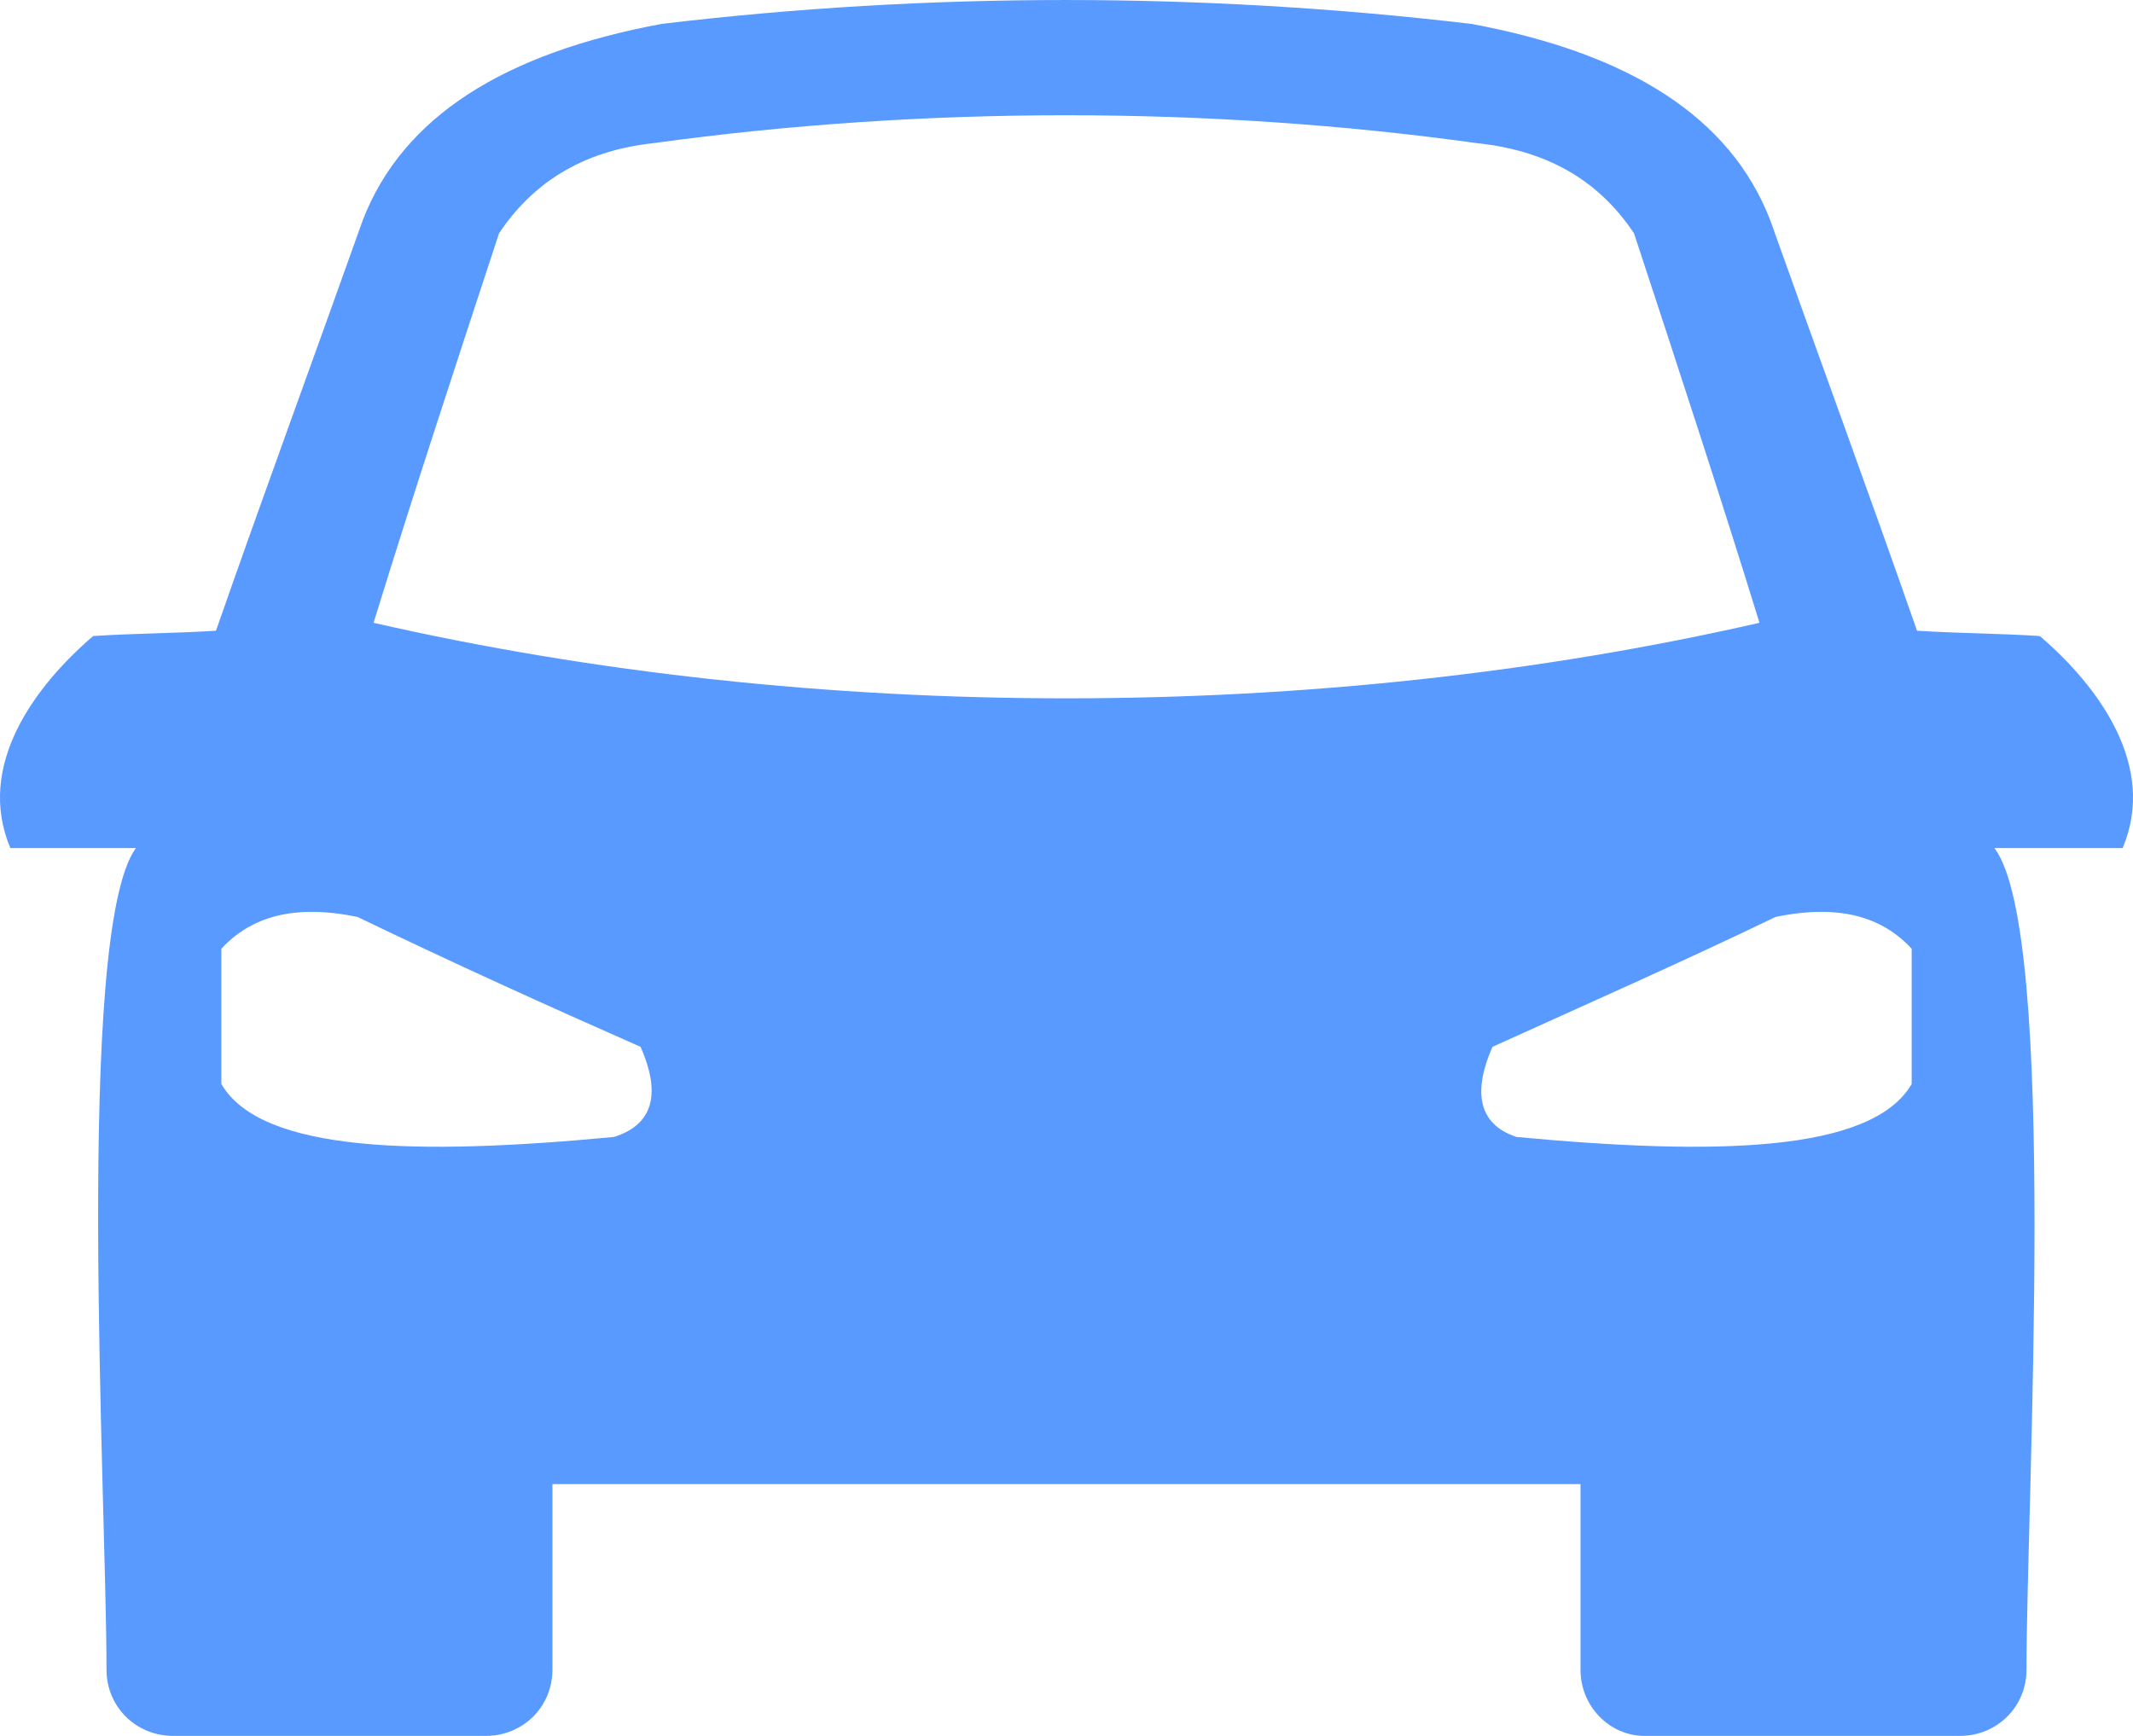
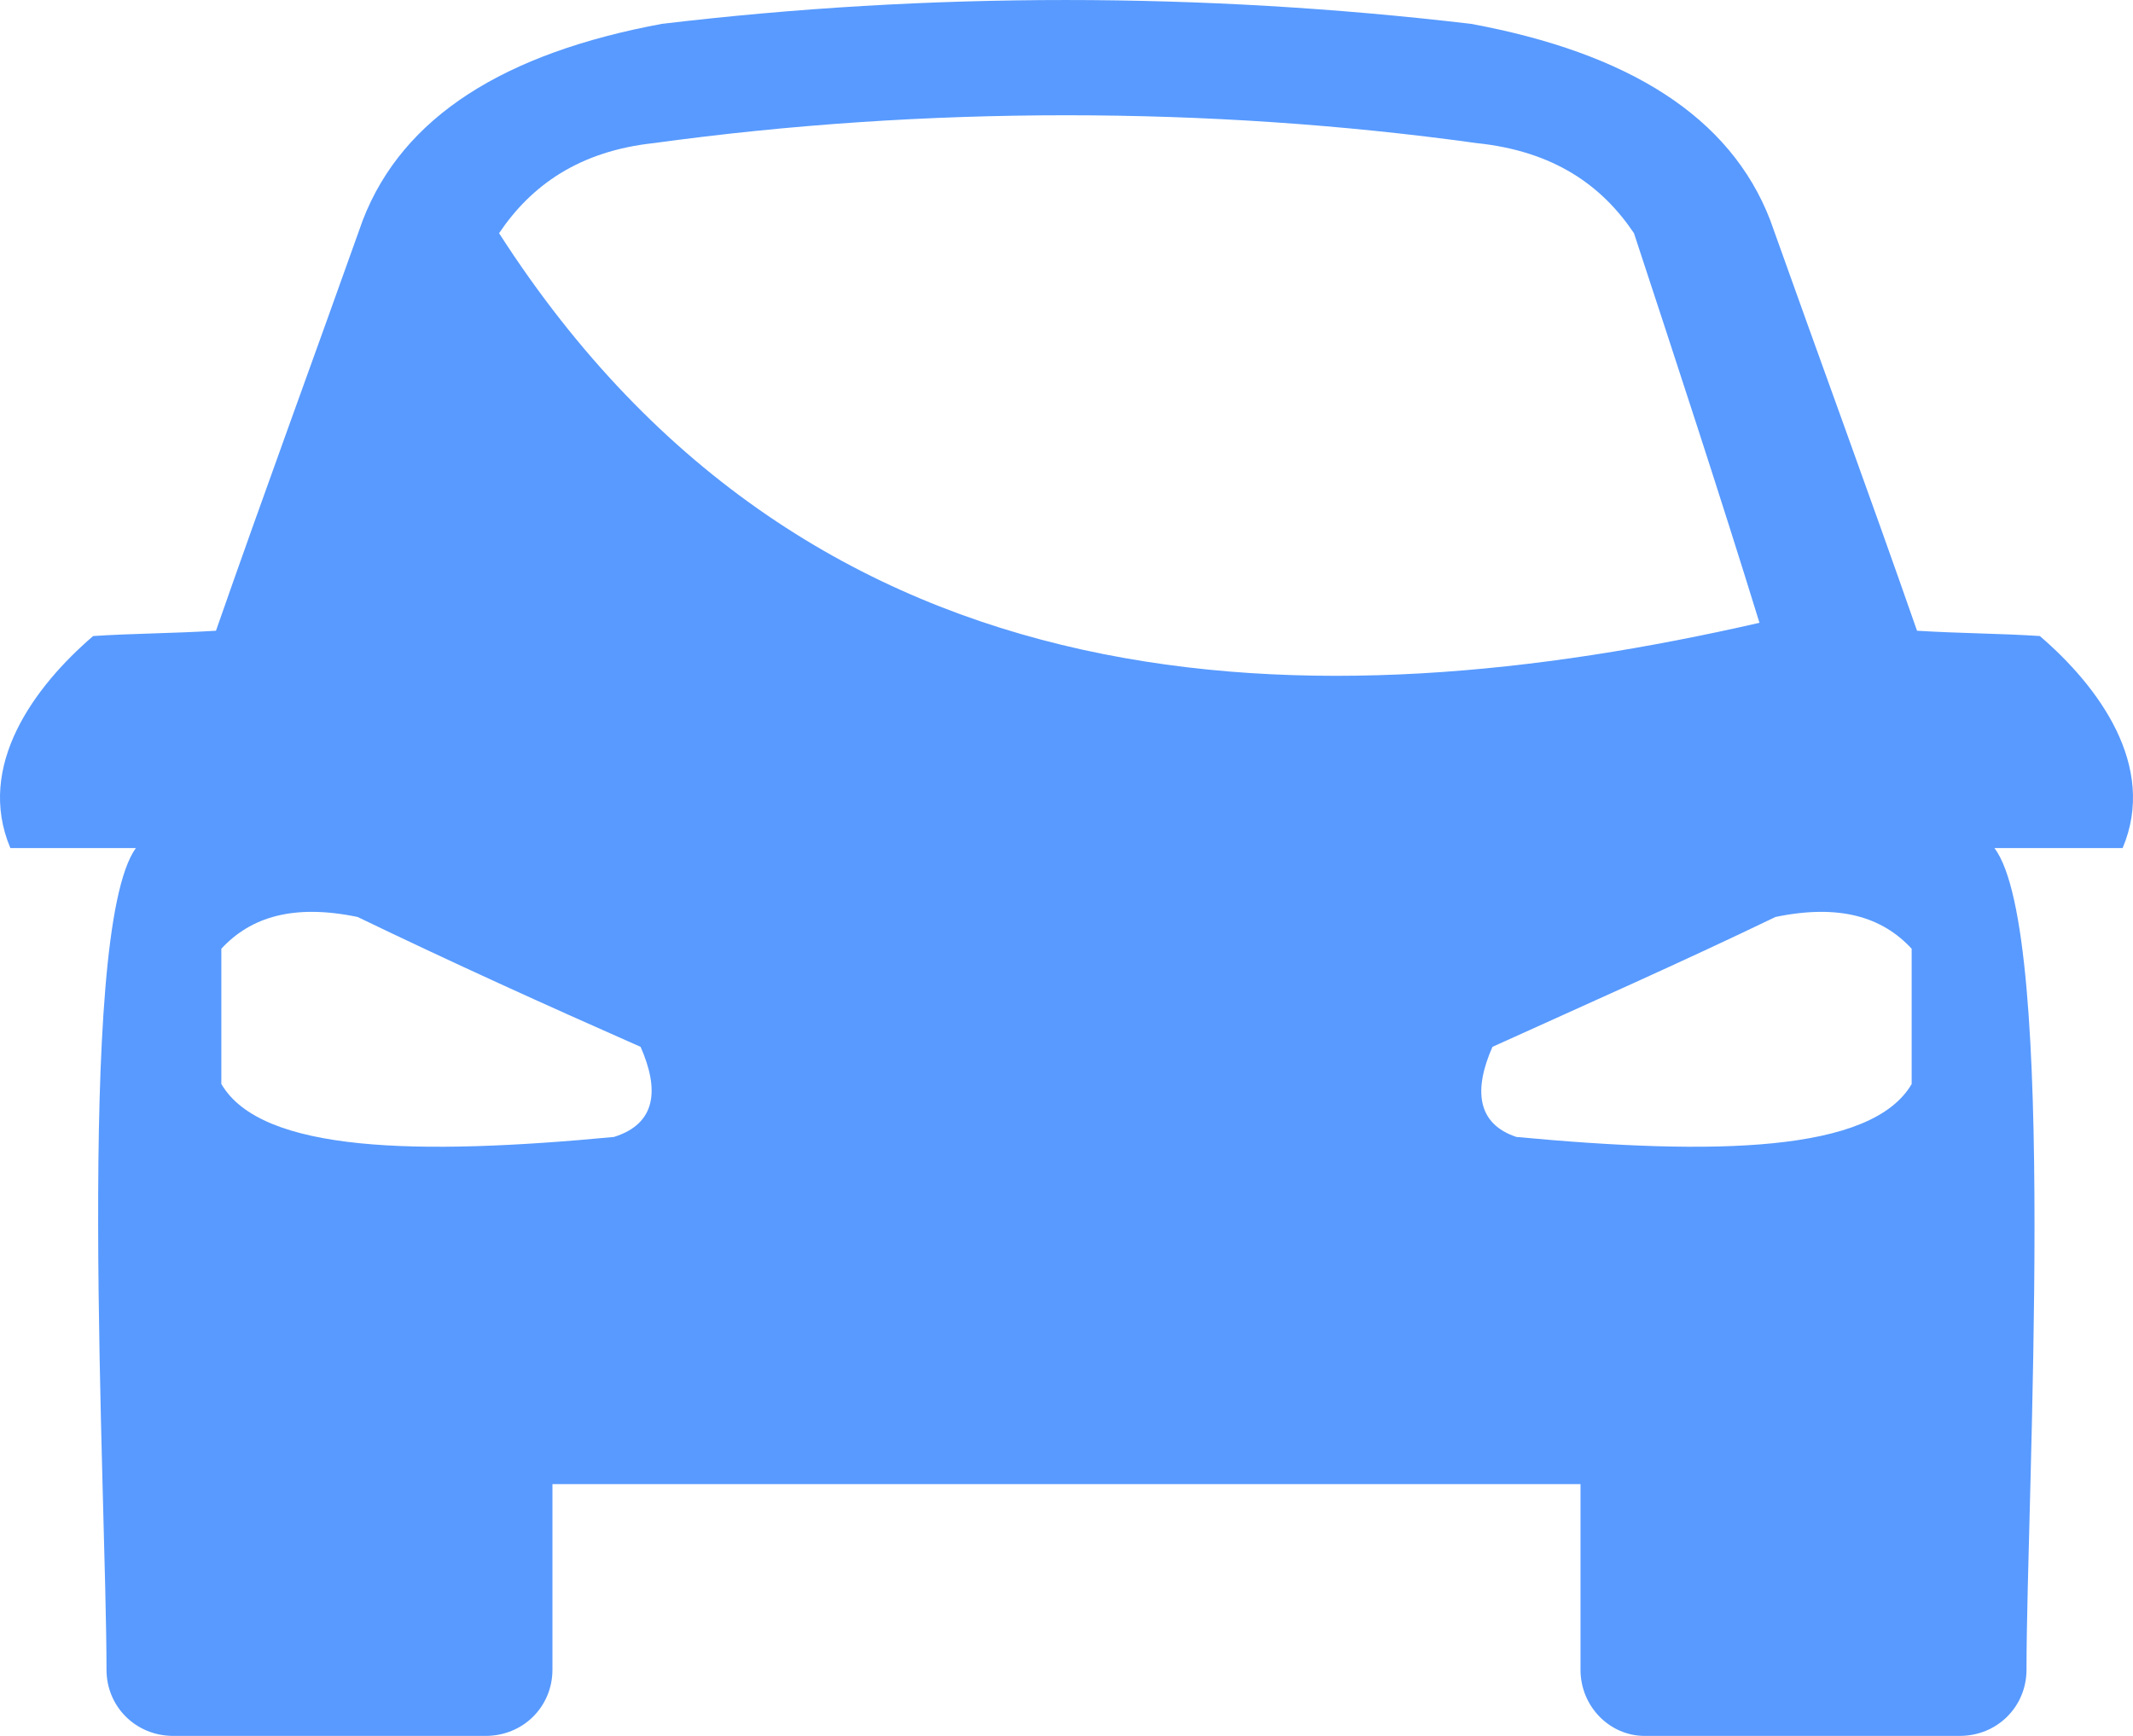
<svg xmlns="http://www.w3.org/2000/svg" width="43" height="35" viewBox="0 0 43 35" fill="none">
-   <path fill-rule="evenodd" clip-rule="evenodd" d="M29.656 0.481C32.832 1.069 34.878 2.351 35.685 4.435C36.654 7.16 37.677 9.939 38.646 12.717C39.507 12.771 40.315 12.771 41.122 12.824C42.306 13.84 43.491 15.443 42.791 17.099H40.207C41.499 18.809 40.853 30.19 40.853 33.664C40.853 34.412 40.261 35 39.507 35H33.154C32.455 35 31.862 34.412 31.862 33.664V29.924H11.137V33.664C11.137 34.412 10.545 35 9.791 35H3.493C2.739 35 2.147 34.412 2.147 33.664C2.147 30.191 1.501 18.809 2.739 17.099H0.209C-0.491 15.443 0.694 13.84 1.878 12.824C2.685 12.771 3.493 12.771 4.354 12.717C5.323 9.939 6.346 7.16 7.315 4.435C8.122 2.351 10.168 1.069 13.344 0.481C18.727 -0.16 24.218 -0.16 29.655 0.481H29.656ZM35.47 12.557C34.662 9.939 33.801 7.32 32.94 4.702C32.294 3.74 31.325 3.046 29.764 2.885C24.381 2.137 18.62 2.137 13.183 2.885C11.676 3.046 10.707 3.74 10.061 4.702C9.2 7.32 8.338 9.939 7.531 12.557C16.413 14.588 26.588 14.588 35.47 12.557H35.47ZM4.462 21.855V19.129C5.055 18.488 5.916 18.221 7.208 18.488C9.092 19.397 10.976 20.252 12.914 21.107C13.291 21.962 13.237 22.656 12.376 22.924C8.446 23.297 5.269 23.244 4.462 21.855L4.462 21.855ZM38.538 21.855V19.129C37.946 18.488 37.085 18.221 35.793 18.488C33.909 19.397 31.971 20.252 30.087 21.107C29.71 21.962 29.764 22.656 30.571 22.924C34.555 23.297 37.731 23.244 38.539 21.855L38.538 21.855Z" fill="#589AFF" />
+   <path fill-rule="evenodd" clip-rule="evenodd" d="M29.656 0.481C32.832 1.069 34.878 2.351 35.685 4.435C36.654 7.16 37.677 9.939 38.646 12.717C39.507 12.771 40.315 12.771 41.122 12.824C42.306 13.84 43.491 15.443 42.791 17.099H40.207C41.499 18.809 40.853 30.19 40.853 33.664C40.853 34.412 40.261 35 39.507 35H33.154C32.455 35 31.862 34.412 31.862 33.664V29.924H11.137V33.664C11.137 34.412 10.545 35 9.791 35H3.493C2.739 35 2.147 34.412 2.147 33.664C2.147 30.191 1.501 18.809 2.739 17.099H0.209C-0.491 15.443 0.694 13.84 1.878 12.824C2.685 12.771 3.493 12.771 4.354 12.717C5.323 9.939 6.346 7.16 7.315 4.435C8.122 2.351 10.168 1.069 13.344 0.481C18.727 -0.16 24.218 -0.16 29.655 0.481H29.656ZM35.47 12.557C34.662 9.939 33.801 7.32 32.94 4.702C32.294 3.74 31.325 3.046 29.764 2.885C24.381 2.137 18.62 2.137 13.183 2.885C11.676 3.046 10.707 3.74 10.061 4.702C16.413 14.588 26.588 14.588 35.47 12.557H35.47ZM4.462 21.855V19.129C5.055 18.488 5.916 18.221 7.208 18.488C9.092 19.397 10.976 20.252 12.914 21.107C13.291 21.962 13.237 22.656 12.376 22.924C8.446 23.297 5.269 23.244 4.462 21.855L4.462 21.855ZM38.538 21.855V19.129C37.946 18.488 37.085 18.221 35.793 18.488C33.909 19.397 31.971 20.252 30.087 21.107C29.71 21.962 29.764 22.656 30.571 22.924C34.555 23.297 37.731 23.244 38.539 21.855L38.538 21.855Z" fill="#589AFF" />
</svg>